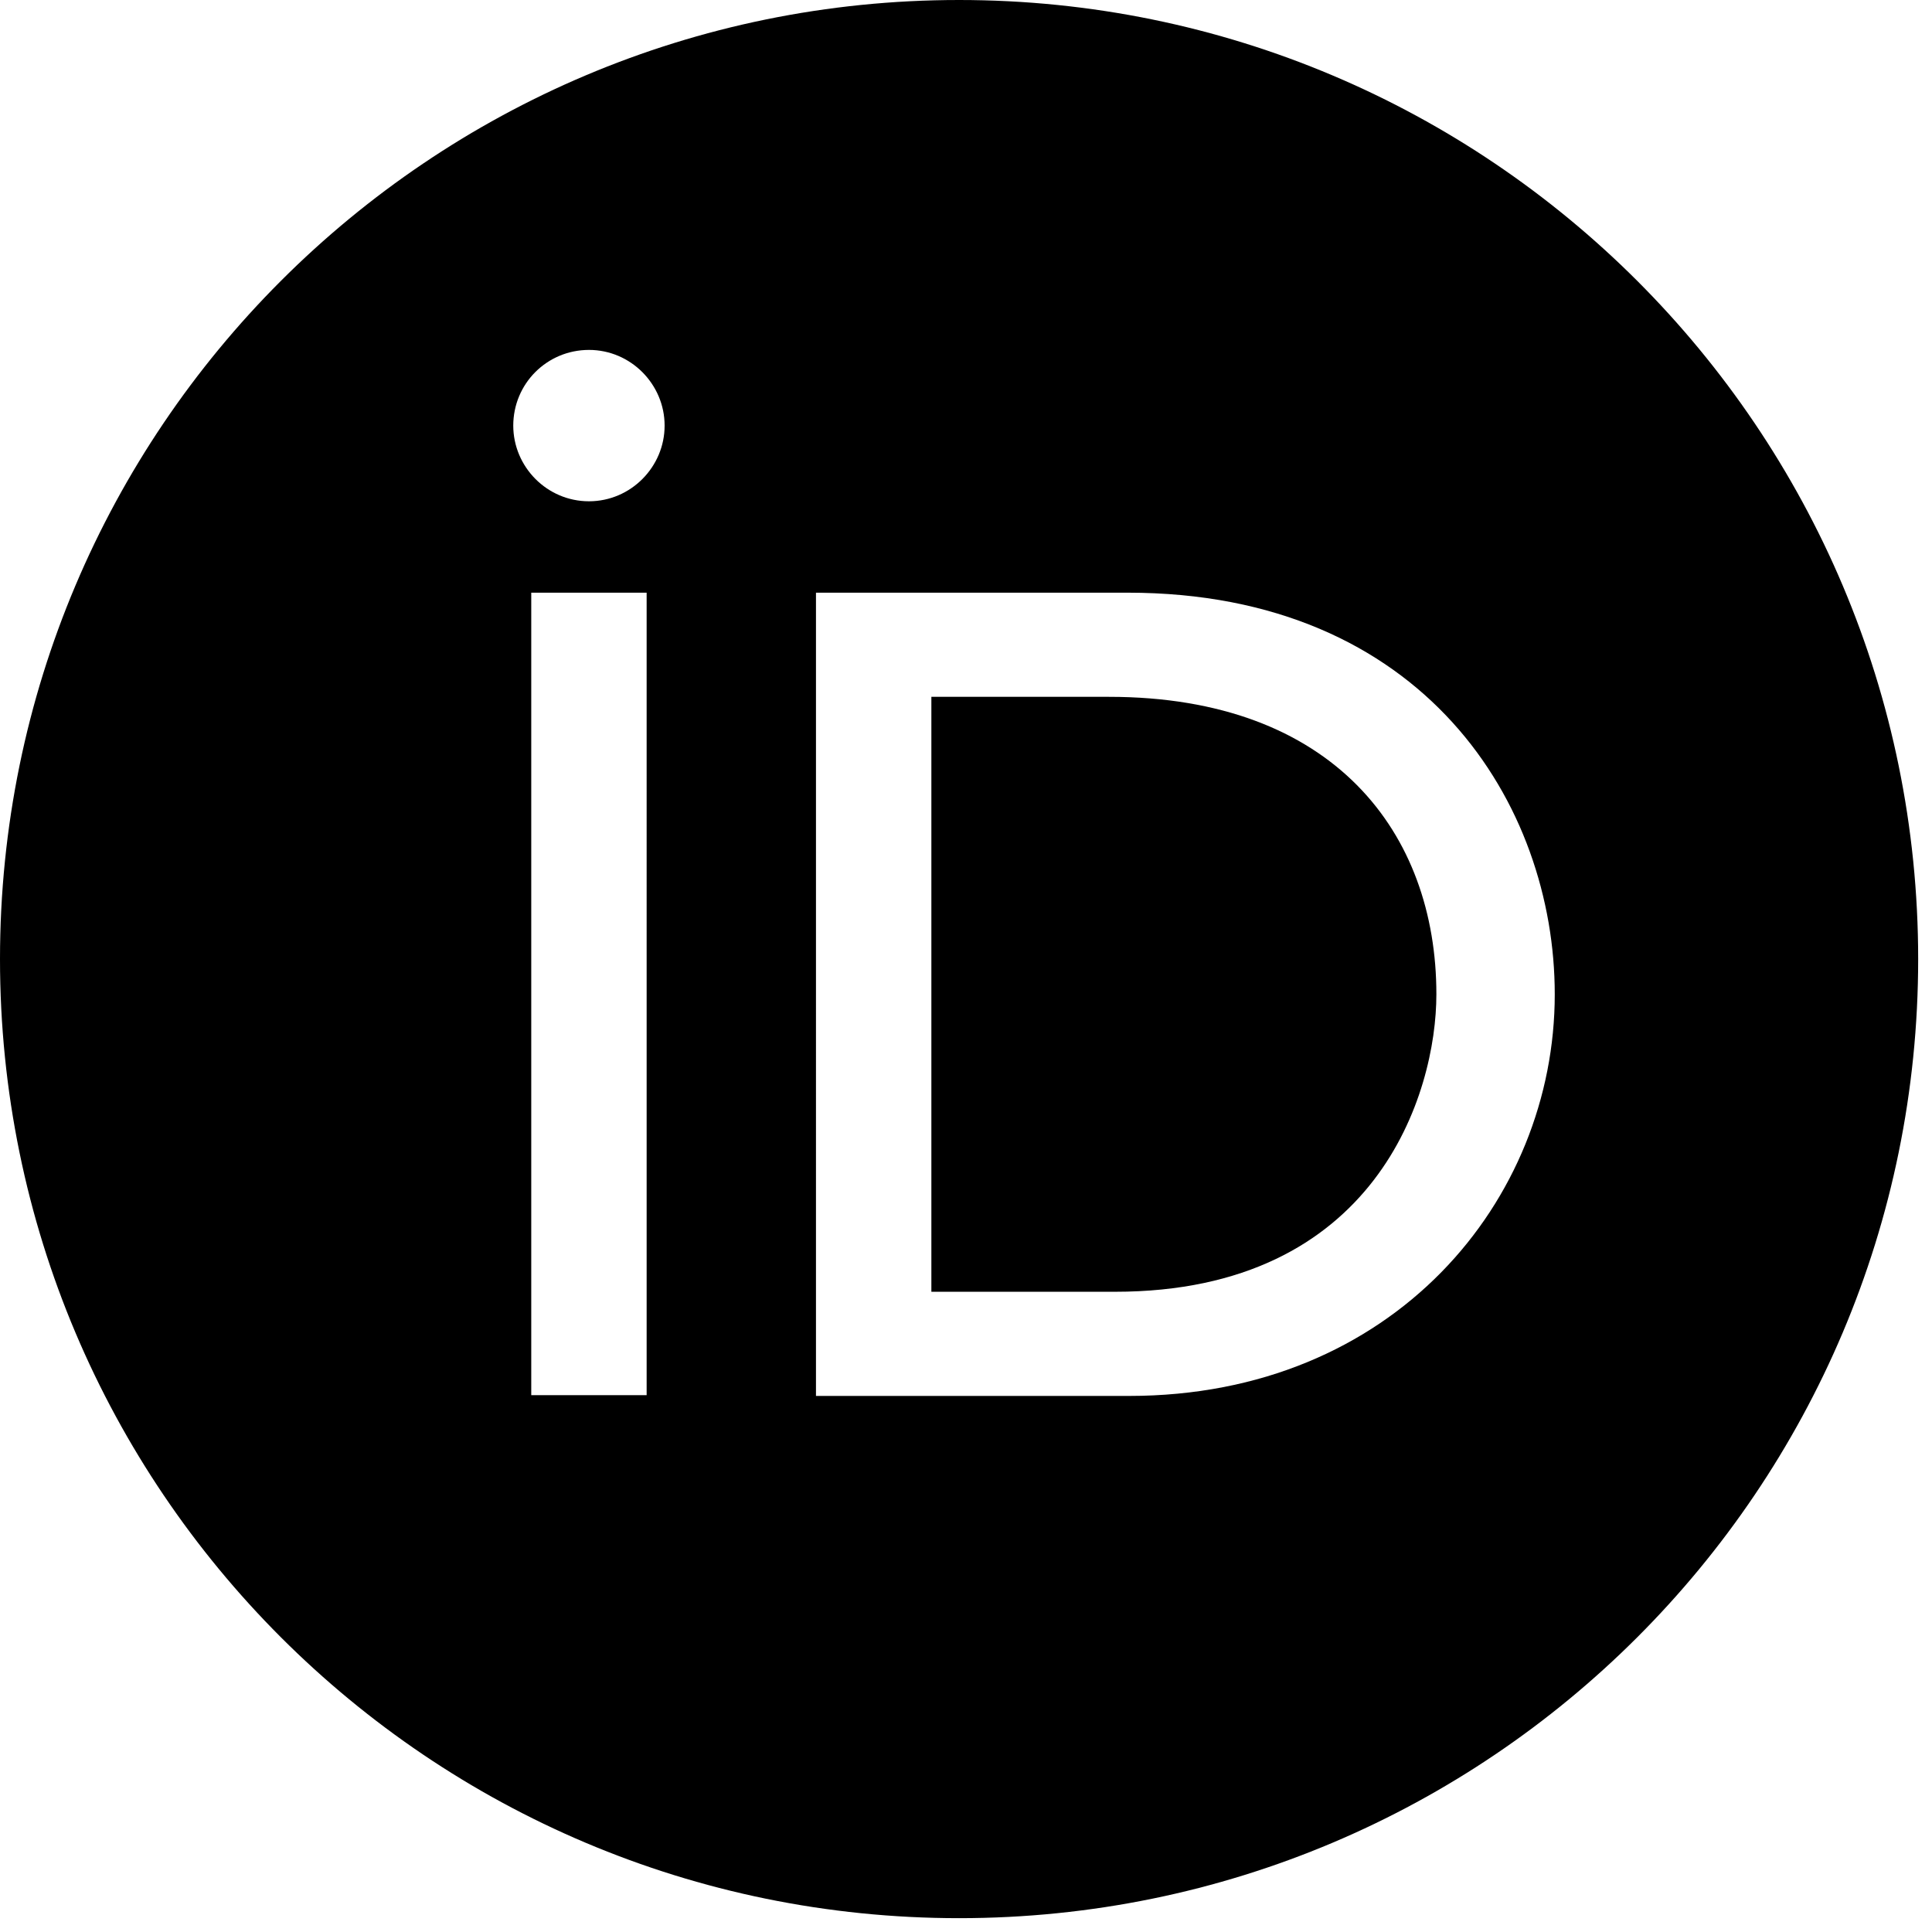
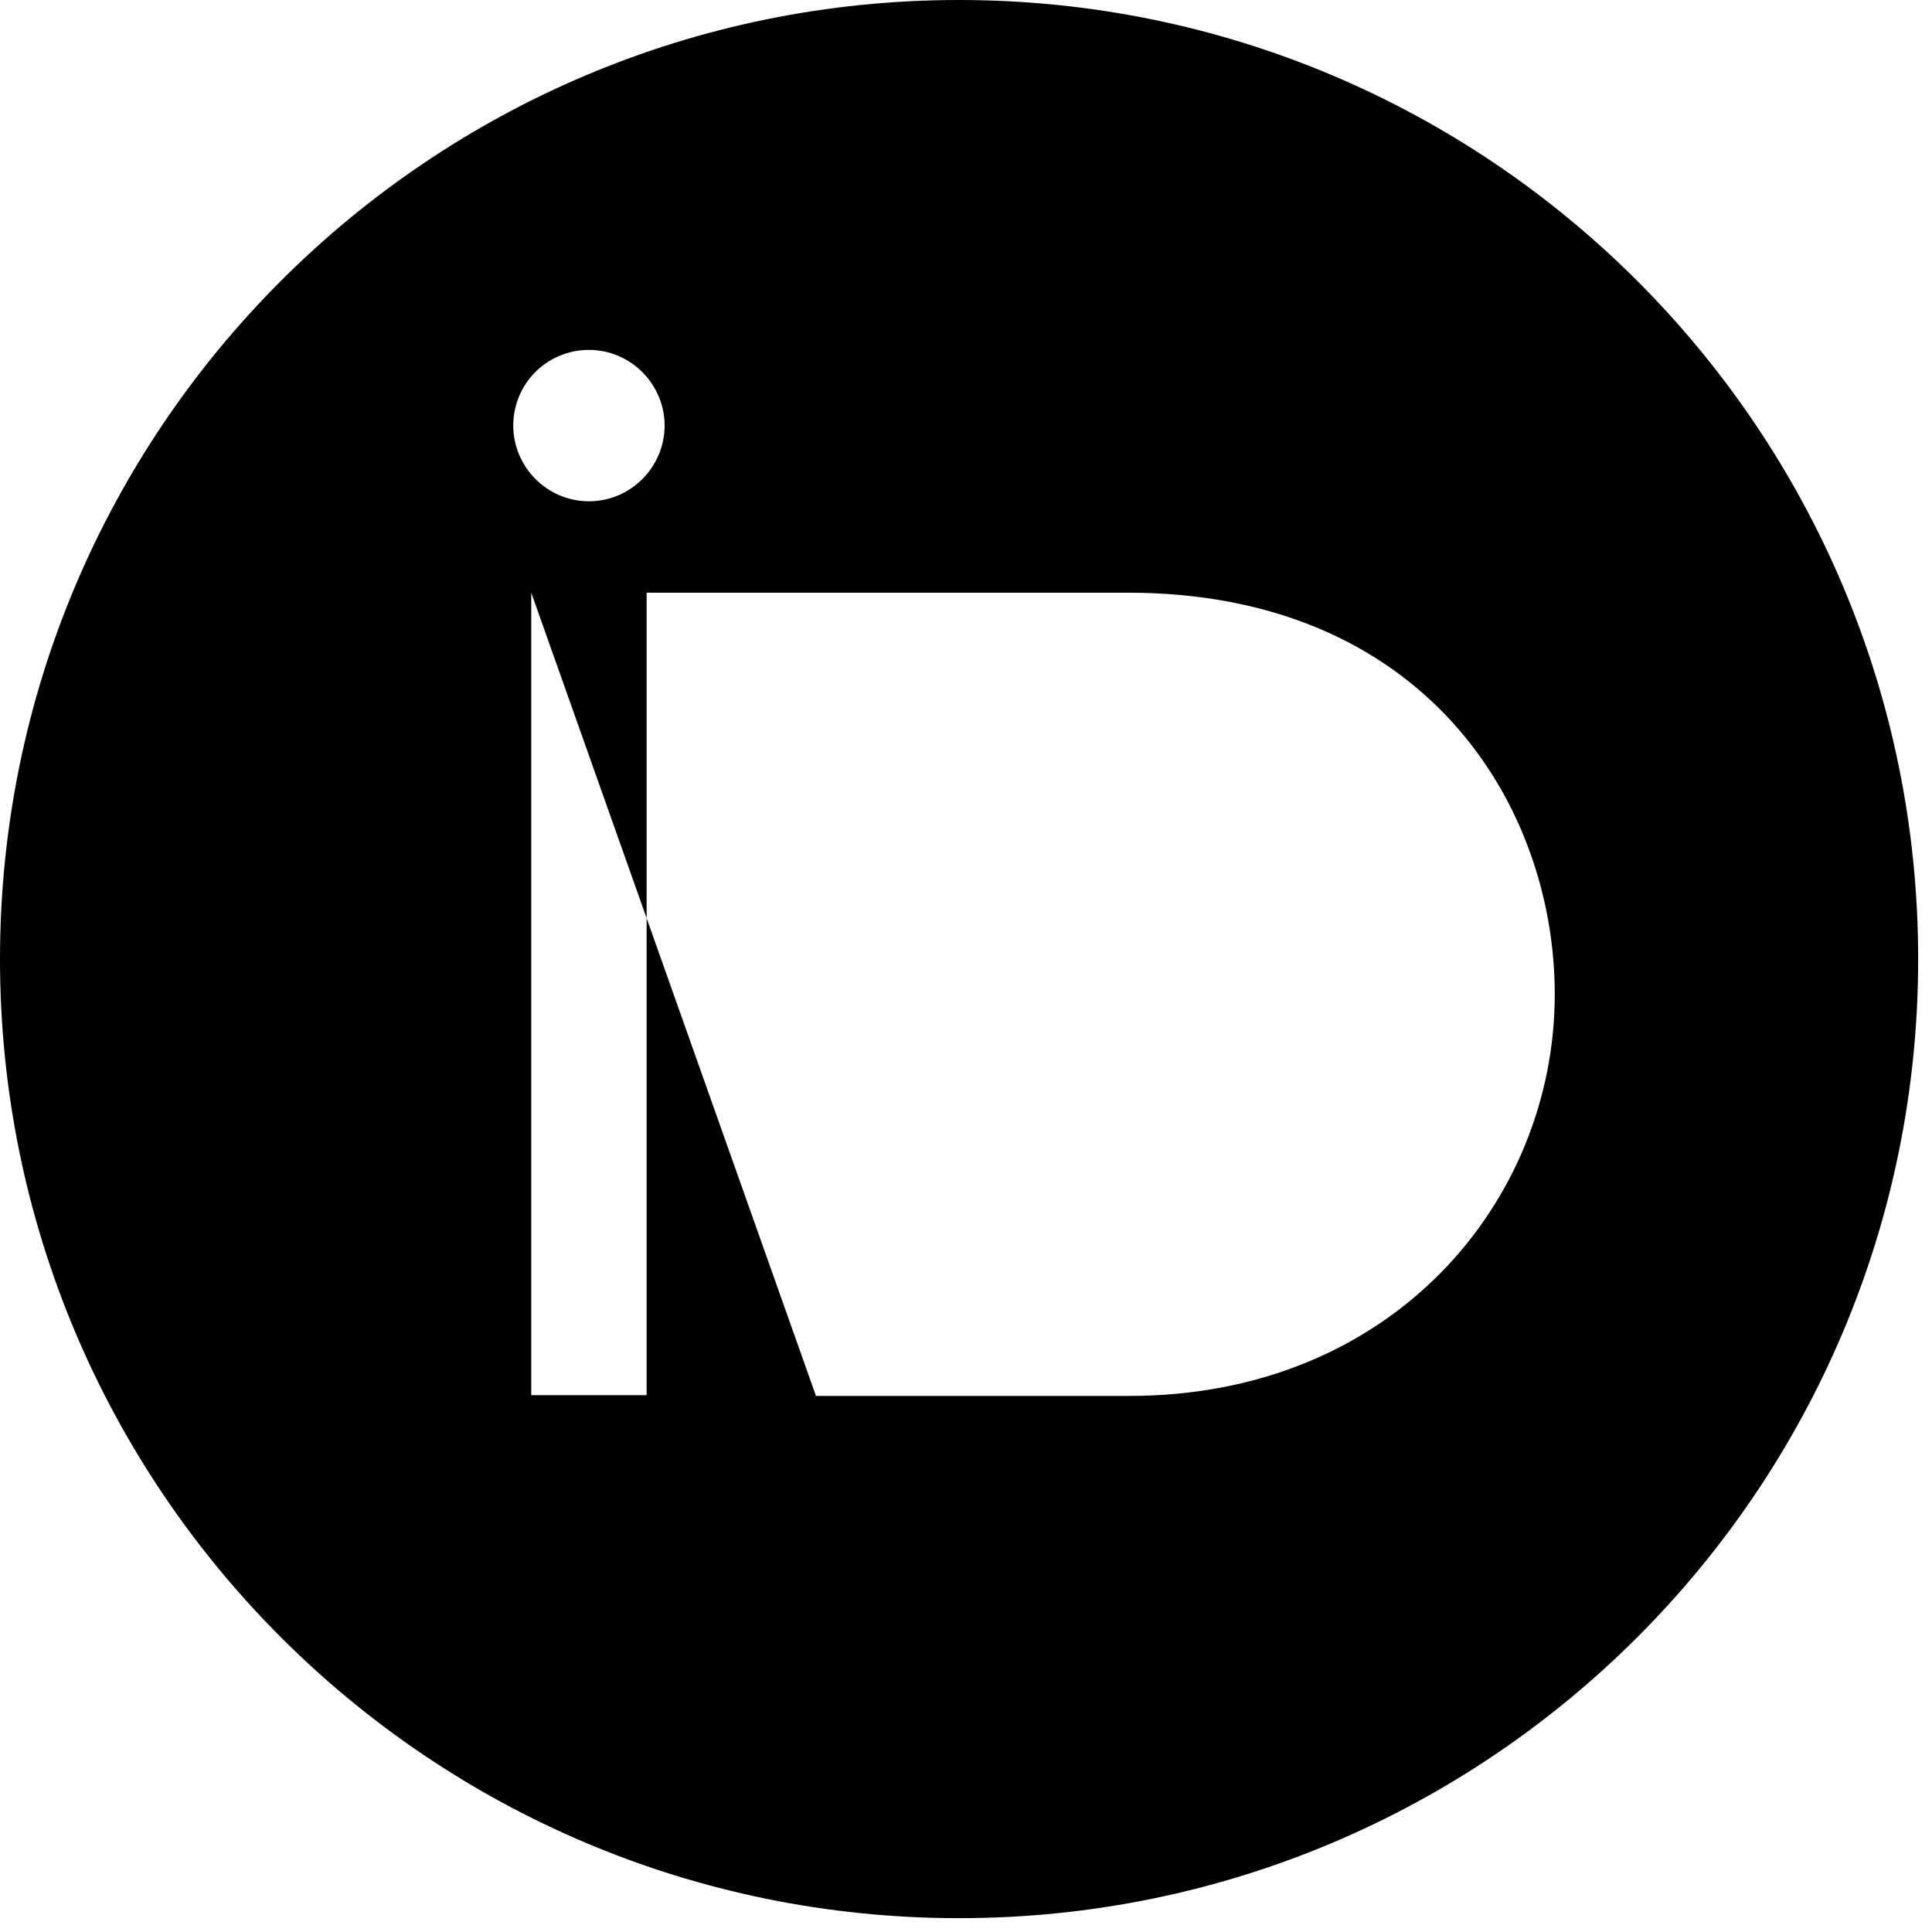
<svg xmlns="http://www.w3.org/2000/svg" xmlns:ns1="http://sodipodi.sourceforge.net/DTD/sodipodi-0.dtd" xmlns:ns2="http://www.inkscape.org/namespaces/inkscape" version="1.1" id="Layer_1" x="0px" y="0px" viewBox="0 0 16.76 16.76" xml:space="preserve" ns1:docname="ORCID_iD.svg" width="16.76" height="16.76" ns2:version="1.1.2 (b8e25be833, 2022-02-05)">
  <defs id="defs17">
	
	
	
</defs>
  <ns1:namedview id="namedview15" pagecolor="#ffffff" bordercolor="#666666" borderopacity="1.0" ns2:pageshadow="2" ns2:pageopacity="0.0" ns2:pagecheckerboard="0" showgrid="false" ns2:zoom="2.276" ns2:cx="6.3708261" ns2:cy="27.02109" ns2:window-width="1920" ns2:window-height="991" ns2:window-x="-9" ns2:window-y="-9" ns2:window-maximized="1" ns2:current-layer="Layer_1" />
  <style type="text/css" id="style2">
	.st0{fill:#A6CE39;}
	.st1{fill:#FFFFFF;}
</style>
  <g id="g1098" transform="scale(0.065)" style="fill:#000000;stroke-width:15.274">
-     <path id="path4" class="st0" d="m 124.301,93 v 79.4 h 24.5 c 2.181,0 4.257,-0.103 6.232,-0.301 1.976,-0.197 3.851,-0.488 5.631,-0.863 1.779,-0.375 3.462,-0.836 5.055,-1.369 1.592,-0.534 3.093,-1.142 4.508,-1.814 1.414,-0.673 2.742,-1.409 3.988,-2.201 1.246,-0.792 2.41,-1.641 3.496,-2.533 1.086,-0.892 2.095,-1.83 3.031,-2.803 0.936,-0.973 1.8,-1.981 2.596,-3.016 0.795,-1.034 1.522,-2.094 2.186,-3.17 0.664,-1.076 1.264,-2.169 1.805,-3.268 0.541,-1.099 1.023,-2.203 1.451,-3.305 0.428,-1.102 0.801,-2.2 1.125,-3.285 0.324,-1.085 0.599,-2.158 0.828,-3.207 0.229,-1.049 0.413,-2.076 0.557,-3.07 0.143,-0.994 0.245,-1.956 0.312,-2.875 0.067,-0.919 0.098,-1.796 0.098,-2.621 0,-1.344 -0.052,-2.674 -0.16,-3.988 -0.108,-1.314 -0.27,-2.613 -0.486,-3.891 -0.217,-1.278 -0.488,-2.534 -0.814,-3.768 -0.327,-1.234 -0.71,-2.445 -1.148,-3.627 -0.438,-1.182 -0.931,-2.337 -1.482,-3.461 -0.551,-1.124 -1.159,-2.217 -1.824,-3.275 -0.665,-1.058 -1.388,-2.081 -2.168,-3.066 -0.78,-0.985 -1.619,-1.931 -2.516,-2.836 -0.897,-0.905 -1.852,-1.767 -2.867,-2.584 -1.015,-0.817 -2.089,-1.588 -3.223,-2.311 -1.134,-0.722 -2.326,-1.396 -3.58,-2.016 -1.254,-0.62 -2.57,-1.187 -3.945,-1.697 -1.376,-0.511 -2.812,-0.964 -4.311,-1.357 -1.499,-0.394 -3.061,-0.728 -4.684,-0.998 -1.623,-0.27 -3.306,-0.477 -5.055,-0.615 C 151.687,93.07 149.875,93 148,93 Z" style="fill:#000000;stroke-width:15.274" />
-     <path id="path933" class="st0" d="M 128,0 C 57.3,0 0,57.3 0,128 0,198.7 57.3,256 128,256 198.7,256 256,198.7 256,128 256,57.3 198.7,0 128,0 Z M 78.6,46.699 c 0.7,0 1.384,0.072 2.043,0.209 0.659,0.137 1.294,0.337 1.898,0.596 0.605,0.259 1.178,0.575 1.715,0.941 0.537,0.366 1.038,0.783 1.494,1.242 0.456,0.459 0.868,0.962 1.23,1.5 0.362,0.538 0.675,1.113 0.93,1.715 0.255,0.602 0.452,1.233 0.586,1.885 0.134,0.652 0.203,1.326 0.203,2.014 0,0.688 -0.069,1.36 -0.203,2.012 -0.134,0.652 -0.331,1.284 -0.586,1.887 -0.255,0.602 -0.568,1.175 -0.93,1.713 -0.362,0.538 -0.774,1.041 -1.23,1.5 -0.456,0.459 -0.957,0.876 -1.494,1.242 -0.537,0.366 -1.11,0.683 -1.715,0.941 -0.605,0.259 -1.239,0.459 -1.898,0.596 -0.659,0.137 -1.343,0.209 -2.043,0.209 -0.7,0 -1.382,-0.072 -2.041,-0.209 -0.659,-0.137 -1.294,-0.337 -1.898,-0.596 -0.605,-0.259 -1.18,-0.575 -1.717,-0.941 -0.537,-0.366 -1.038,-0.783 -1.494,-1.242 -0.456,-0.459 -0.868,-0.962 -1.23,-1.5 -0.362,-0.538 -0.673,-1.111 -0.928,-1.713 C 69.036,60.097 68.839,59.465 68.705,58.812 68.571,58.16 68.5,57.488 68.5,56.801 c 0,-0.7 0.071,-1.384 0.205,-2.043 0.134,-0.659 0.331,-1.294 0.586,-1.898 0.255,-0.605 0.566,-1.18 0.928,-1.717 0.362,-0.537 0.774,-1.036 1.23,-1.492 0.456,-0.456 0.957,-0.868 1.494,-1.23 0.537,-0.362 1.112,-0.675 1.717,-0.93 0.605,-0.255 1.239,-0.452 1.898,-0.586 0.659,-0.134 1.341,-0.205 2.041,-0.205 z m -7.699,32.4 h 15.4 V 127.5 186.199 h -15.4 z m 38,0 H 150.5 c 2.475,0 4.863,0.111 7.166,0.324 2.303,0.213 4.52,0.53 6.652,0.941 2.133,0.412 4.181,0.919 6.146,1.514 1.965,0.595 3.848,1.277 5.648,2.039 1.8,0.762 3.517,1.603 5.154,2.518 1.637,0.914 3.193,1.902 4.67,2.953 1.477,1.051 2.873,2.167 4.191,3.34 1.318,1.173 2.558,2.404 3.721,3.684 1.163,1.28 2.249,2.61 3.258,3.98 1.009,1.371 1.941,2.784 2.799,4.23 0.858,1.447 1.641,2.926 2.35,4.434 0.709,1.507 1.344,3.043 1.906,4.596 0.562,1.553 1.052,3.124 1.471,4.707 0.418,1.583 0.766,3.176 1.043,4.773 0.277,1.598 0.482,3.2 0.619,4.797 0.137,1.597 0.205,3.188 0.205,4.77 0,1.719 -0.084,3.433 -0.25,5.135 -0.166,1.702 -0.414,3.392 -0.742,5.064 -0.328,1.673 -0.738,3.327 -1.225,4.959 -0.487,1.632 -1.052,3.24 -1.693,4.818 -0.642,1.579 -1.361,3.127 -2.154,4.641 -0.793,1.513 -1.659,2.992 -2.6,4.428 -0.94,1.436 -1.953,2.831 -3.037,4.178 -1.084,1.347 -2.237,2.645 -3.461,3.891 -1.223,1.245 -2.516,2.437 -3.875,3.568 -1.359,1.132 -2.788,2.205 -4.279,3.211 -1.492,1.006 -3.048,1.948 -4.668,2.816 -1.62,0.869 -3.304,1.666 -5.049,2.385 -1.745,0.719 -3.55,1.361 -5.416,1.918 -1.866,0.557 -3.792,1.03 -5.775,1.414 -1.983,0.384 -4.025,0.677 -6.121,0.875 -2.097,0.198 -4.249,0.301 -6.455,0.301 h -41.799 z" style="fill:#000000;stroke-width:15.274" />
+     <path id="path933" class="st0" d="M 128,0 C 57.3,0 0,57.3 0,128 0,198.7 57.3,256 128,256 198.7,256 256,198.7 256,128 256,57.3 198.7,0 128,0 Z M 78.6,46.699 c 0.7,0 1.384,0.072 2.043,0.209 0.659,0.137 1.294,0.337 1.898,0.596 0.605,0.259 1.178,0.575 1.715,0.941 0.537,0.366 1.038,0.783 1.494,1.242 0.456,0.459 0.868,0.962 1.23,1.5 0.362,0.538 0.675,1.113 0.93,1.715 0.255,0.602 0.452,1.233 0.586,1.885 0.134,0.652 0.203,1.326 0.203,2.014 0,0.688 -0.069,1.36 -0.203,2.012 -0.134,0.652 -0.331,1.284 -0.586,1.887 -0.255,0.602 -0.568,1.175 -0.93,1.713 -0.362,0.538 -0.774,1.041 -1.23,1.5 -0.456,0.459 -0.957,0.876 -1.494,1.242 -0.537,0.366 -1.11,0.683 -1.715,0.941 -0.605,0.259 -1.239,0.459 -1.898,0.596 -0.659,0.137 -1.343,0.209 -2.043,0.209 -0.7,0 -1.382,-0.072 -2.041,-0.209 -0.659,-0.137 -1.294,-0.337 -1.898,-0.596 -0.605,-0.259 -1.18,-0.575 -1.717,-0.941 -0.537,-0.366 -1.038,-0.783 -1.494,-1.242 -0.456,-0.459 -0.868,-0.962 -1.23,-1.5 -0.362,-0.538 -0.673,-1.111 -0.928,-1.713 C 69.036,60.097 68.839,59.465 68.705,58.812 68.571,58.16 68.5,57.488 68.5,56.801 c 0,-0.7 0.071,-1.384 0.205,-2.043 0.134,-0.659 0.331,-1.294 0.586,-1.898 0.255,-0.605 0.566,-1.18 0.928,-1.717 0.362,-0.537 0.774,-1.036 1.23,-1.492 0.456,-0.456 0.957,-0.868 1.494,-1.23 0.537,-0.362 1.112,-0.675 1.717,-0.93 0.605,-0.255 1.239,-0.452 1.898,-0.586 0.659,-0.134 1.341,-0.205 2.041,-0.205 z m -7.699,32.4 h 15.4 V 127.5 186.199 h -15.4 z H 150.5 c 2.475,0 4.863,0.111 7.166,0.324 2.303,0.213 4.52,0.53 6.652,0.941 2.133,0.412 4.181,0.919 6.146,1.514 1.965,0.595 3.848,1.277 5.648,2.039 1.8,0.762 3.517,1.603 5.154,2.518 1.637,0.914 3.193,1.902 4.67,2.953 1.477,1.051 2.873,2.167 4.191,3.34 1.318,1.173 2.558,2.404 3.721,3.684 1.163,1.28 2.249,2.61 3.258,3.98 1.009,1.371 1.941,2.784 2.799,4.23 0.858,1.447 1.641,2.926 2.35,4.434 0.709,1.507 1.344,3.043 1.906,4.596 0.562,1.553 1.052,3.124 1.471,4.707 0.418,1.583 0.766,3.176 1.043,4.773 0.277,1.598 0.482,3.2 0.619,4.797 0.137,1.597 0.205,3.188 0.205,4.77 0,1.719 -0.084,3.433 -0.25,5.135 -0.166,1.702 -0.414,3.392 -0.742,5.064 -0.328,1.673 -0.738,3.327 -1.225,4.959 -0.487,1.632 -1.052,3.24 -1.693,4.818 -0.642,1.579 -1.361,3.127 -2.154,4.641 -0.793,1.513 -1.659,2.992 -2.6,4.428 -0.94,1.436 -1.953,2.831 -3.037,4.178 -1.084,1.347 -2.237,2.645 -3.461,3.891 -1.223,1.245 -2.516,2.437 -3.875,3.568 -1.359,1.132 -2.788,2.205 -4.279,3.211 -1.492,1.006 -3.048,1.948 -4.668,2.816 -1.62,0.869 -3.304,1.666 -5.049,2.385 -1.745,0.719 -3.55,1.361 -5.416,1.918 -1.866,0.557 -3.792,1.03 -5.775,1.414 -1.983,0.384 -4.025,0.677 -6.121,0.875 -2.097,0.198 -4.249,0.301 -6.455,0.301 h -41.799 z" style="fill:#000000;stroke-width:15.274" />
  </g>
</svg>